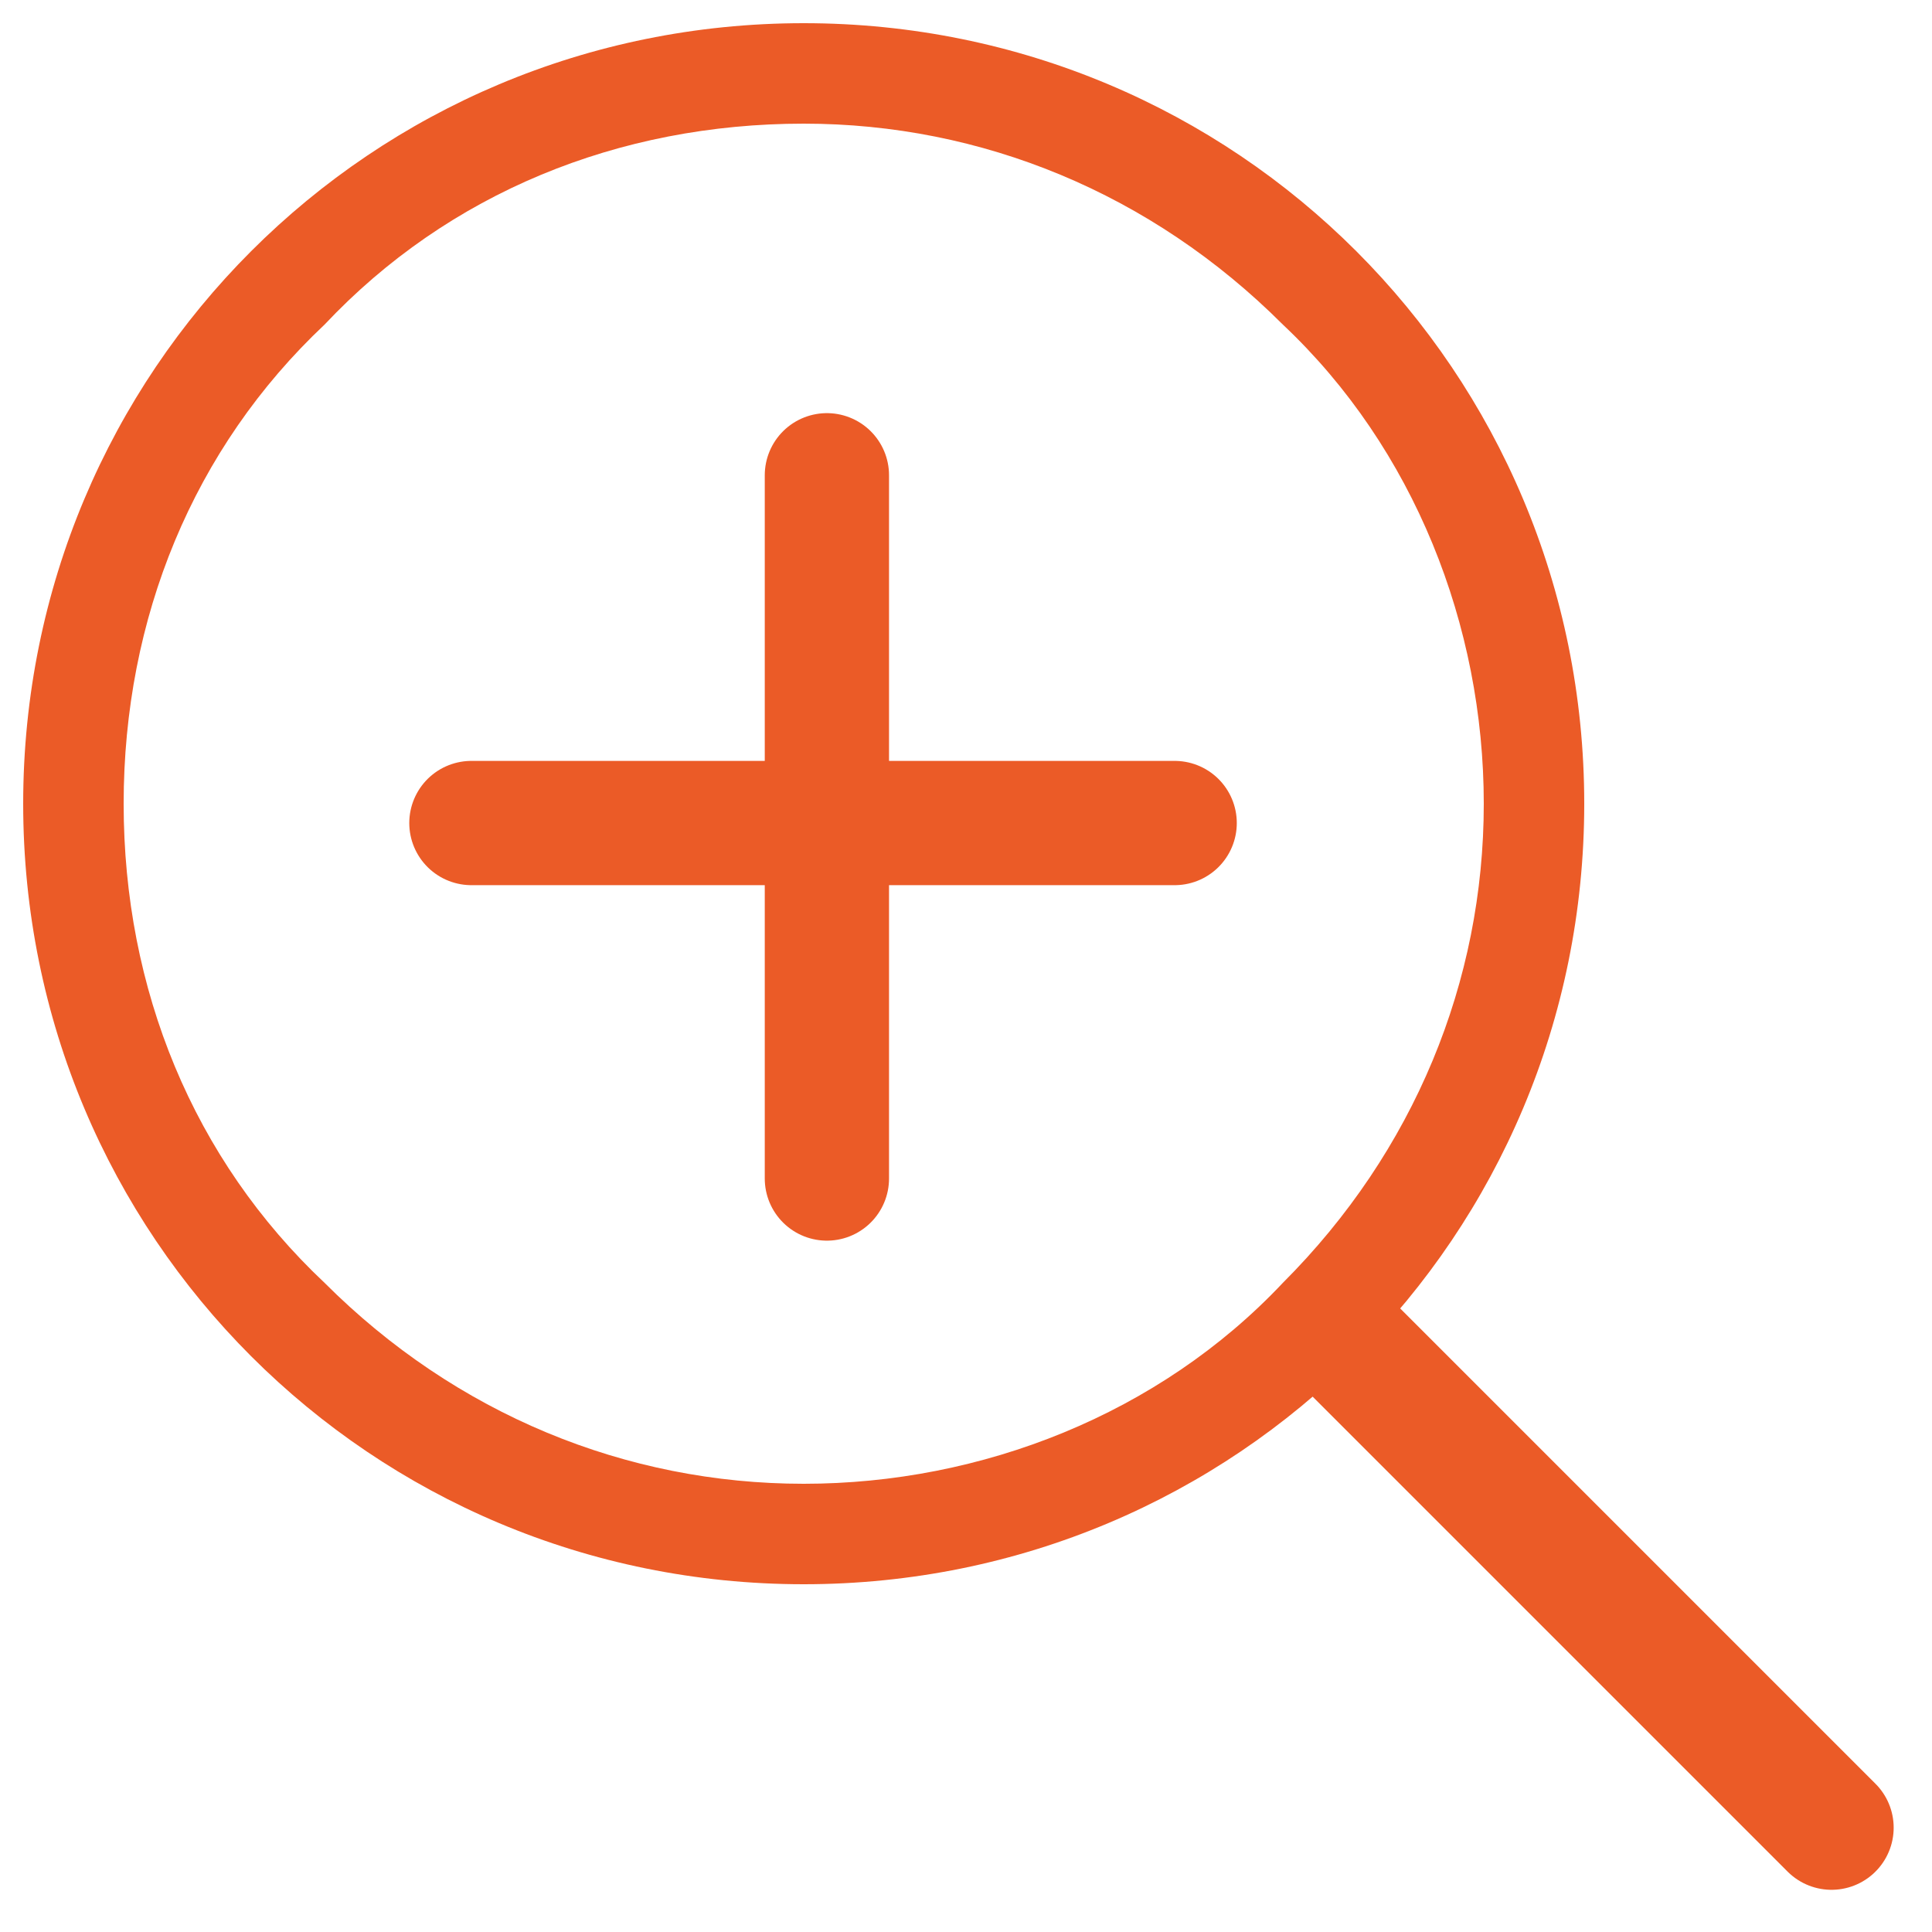
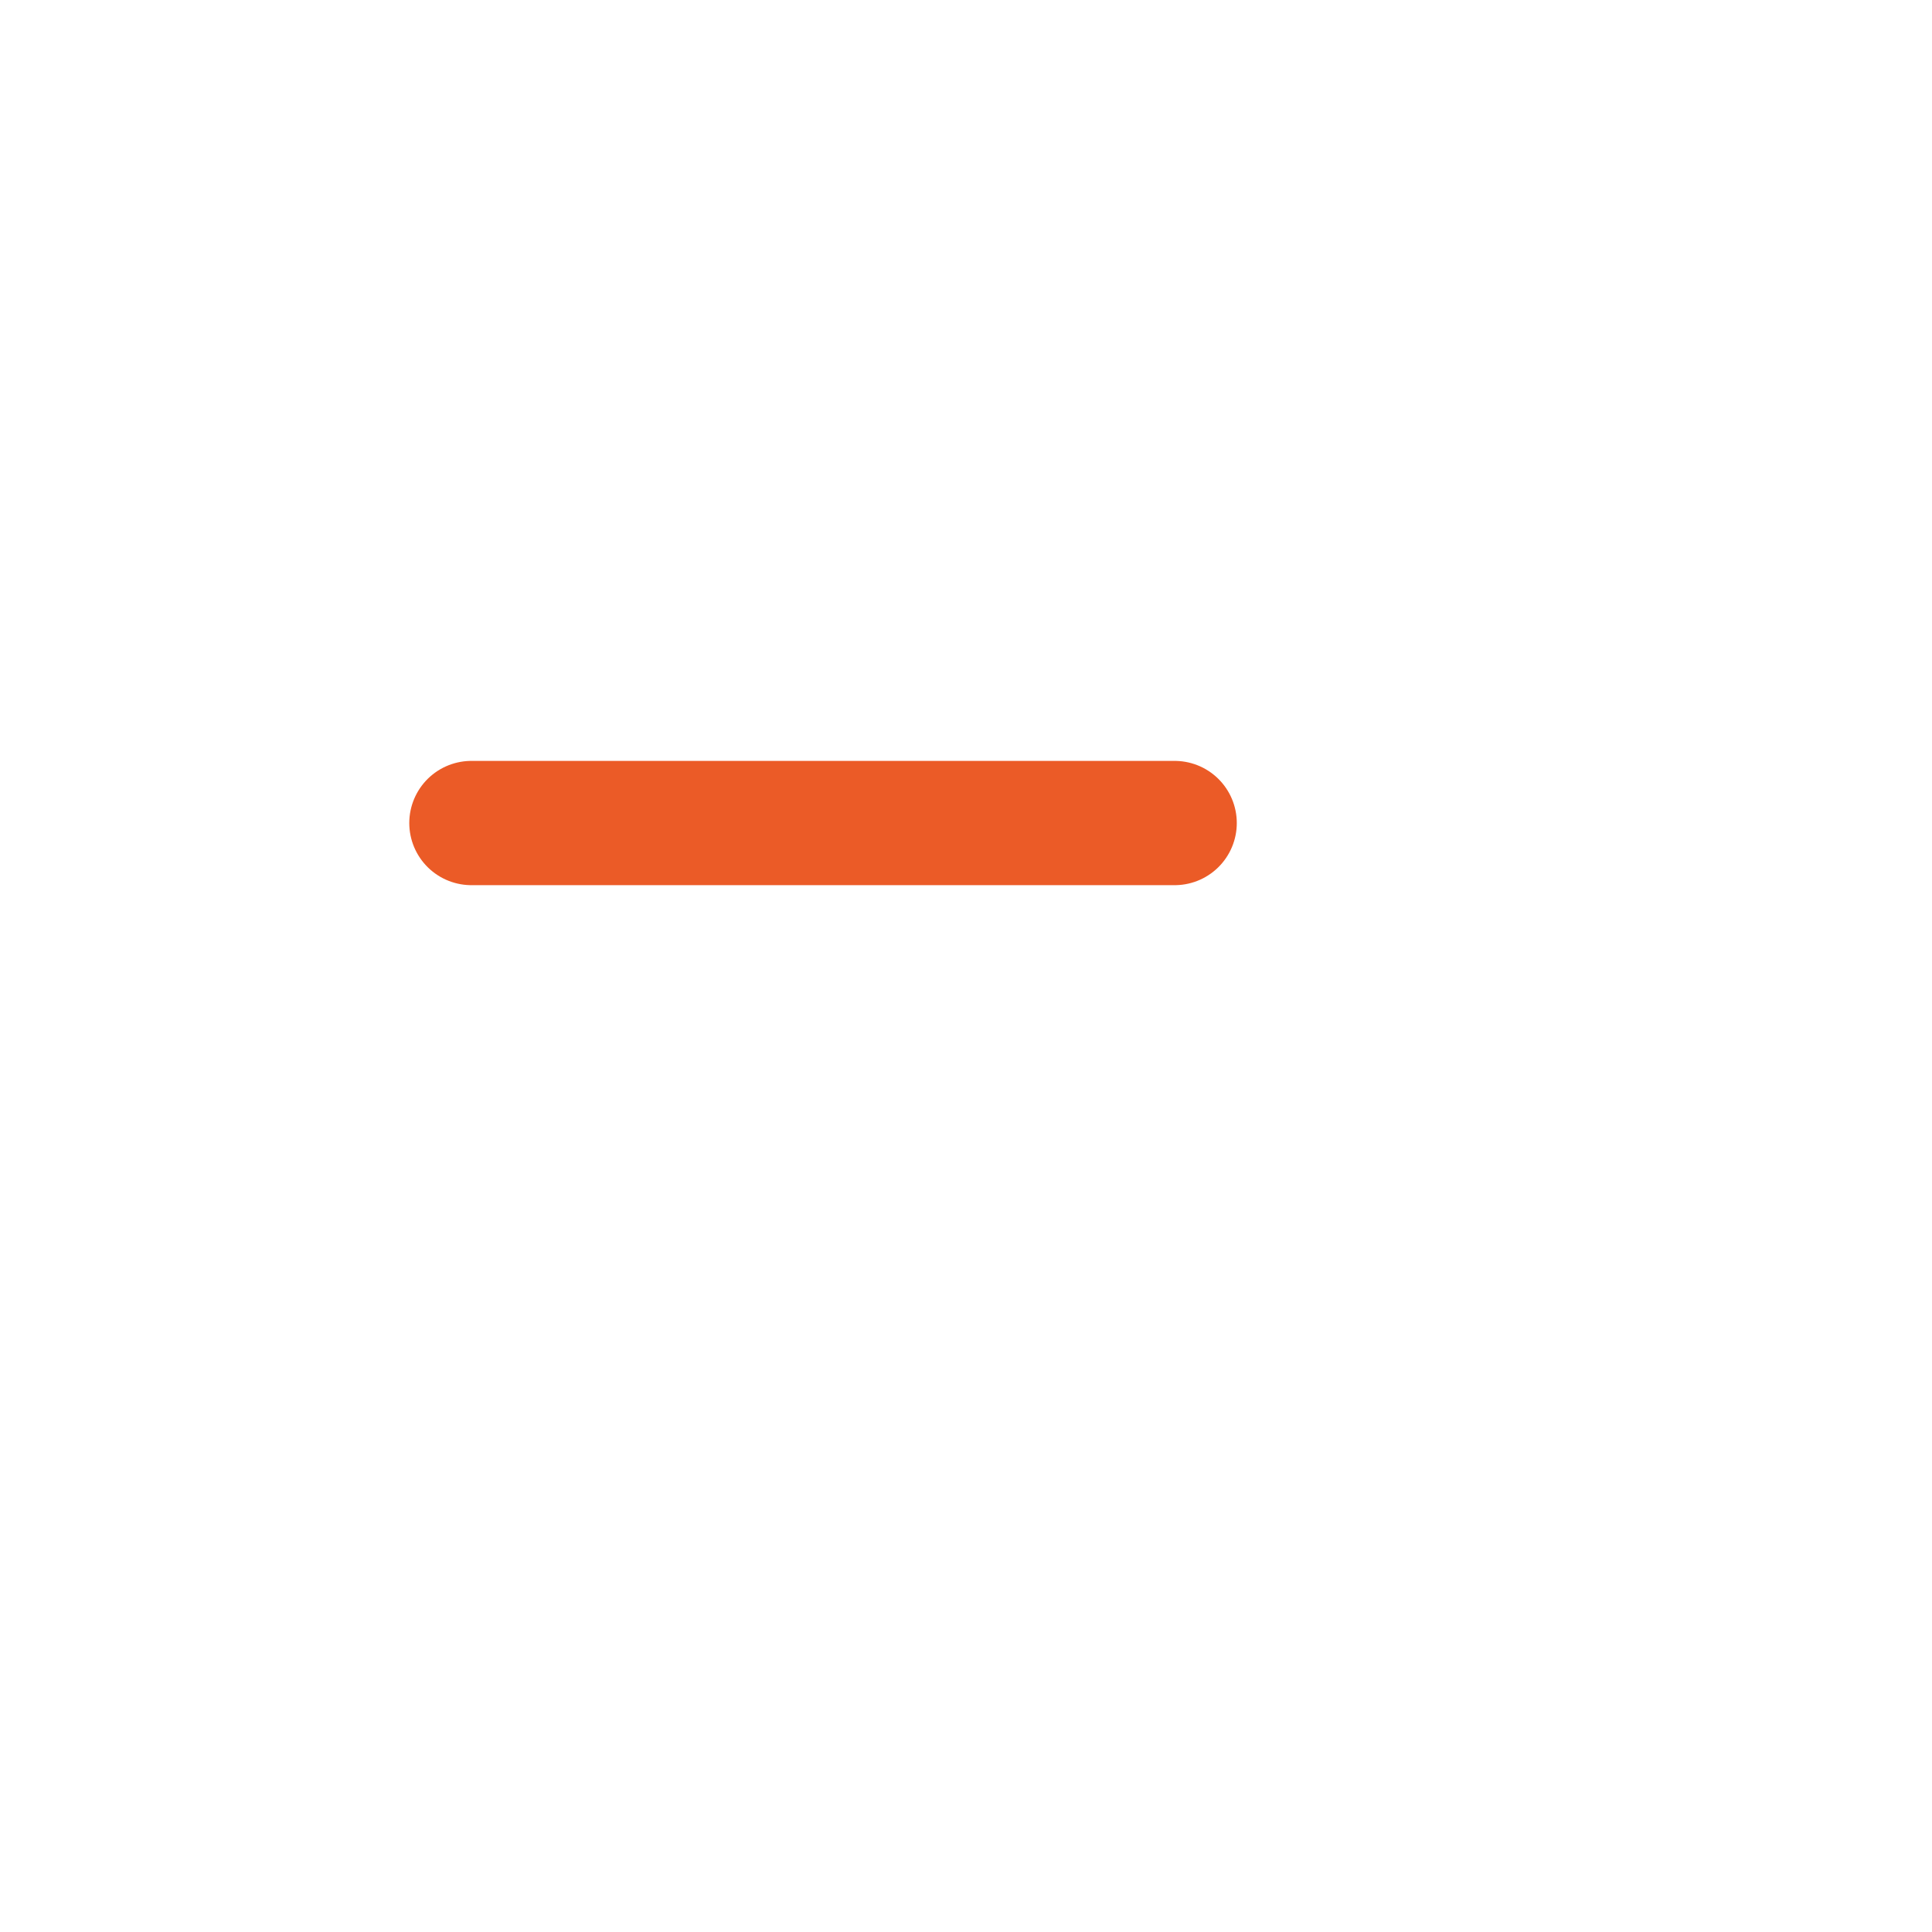
<svg xmlns="http://www.w3.org/2000/svg" enable-background="new 0 0 25 25" version="1.1" viewBox="0 0 25 25" xml:space="preserve">
  <style type="text/css">

	.st0{fill:none;}

	.st1{fill:#EB5B27;}

	.st2{fill:none;stroke:#EB5B27;stroke-width:1.608;stroke-linecap:round;stroke-miterlimit:3.215;}

</style>
  <g transform="translate(-37 -615.45)">
    <g transform="translate(37 615.45)">
-       <path class="st0" d="m10.4 0.3c5.6 0 10.1 4.5 10.1 10.1s-4.5 10.1-10.1 10.1-10.1-4.5-10.1-10.1 4.5-10.1 10.1-10.1z" />
-       <path class="st1" d="m10.4 1.6c-2.4 0-4.6 0.9-6.2 2.6-1.7 1.6-2.6 3.8-2.6 6.2s0.9 4.6 2.6 6.2c1.7 1.7 3.9 2.6 6.2 2.6s4.6-0.9 6.2-2.6c1.7-1.7 2.6-3.9 2.6-6.2s-0.9-4.6-2.6-6.2c-1.7-1.7-3.9-2.6-6.2-2.6m0-1.3c5.6 0 10.1 4.5 10.1 10.1s-4.5 10.1-10.1 10.1-10.1-4.5-10.1-10.1 4.5-10.1 10.1-10.1z" />
-     </g>
+       </g>
    <line class="st2" x1="43.1" x2="52.2" y1="626.1" y2="626.1" />
-     <line class="st2" x1="47.7" x2="47.7" y1="621.6" y2="630.7" />
-     <line class="st2" x1="54.3" x2="60.7" y1="632.7" y2="639.1" />
  </g>
</svg>